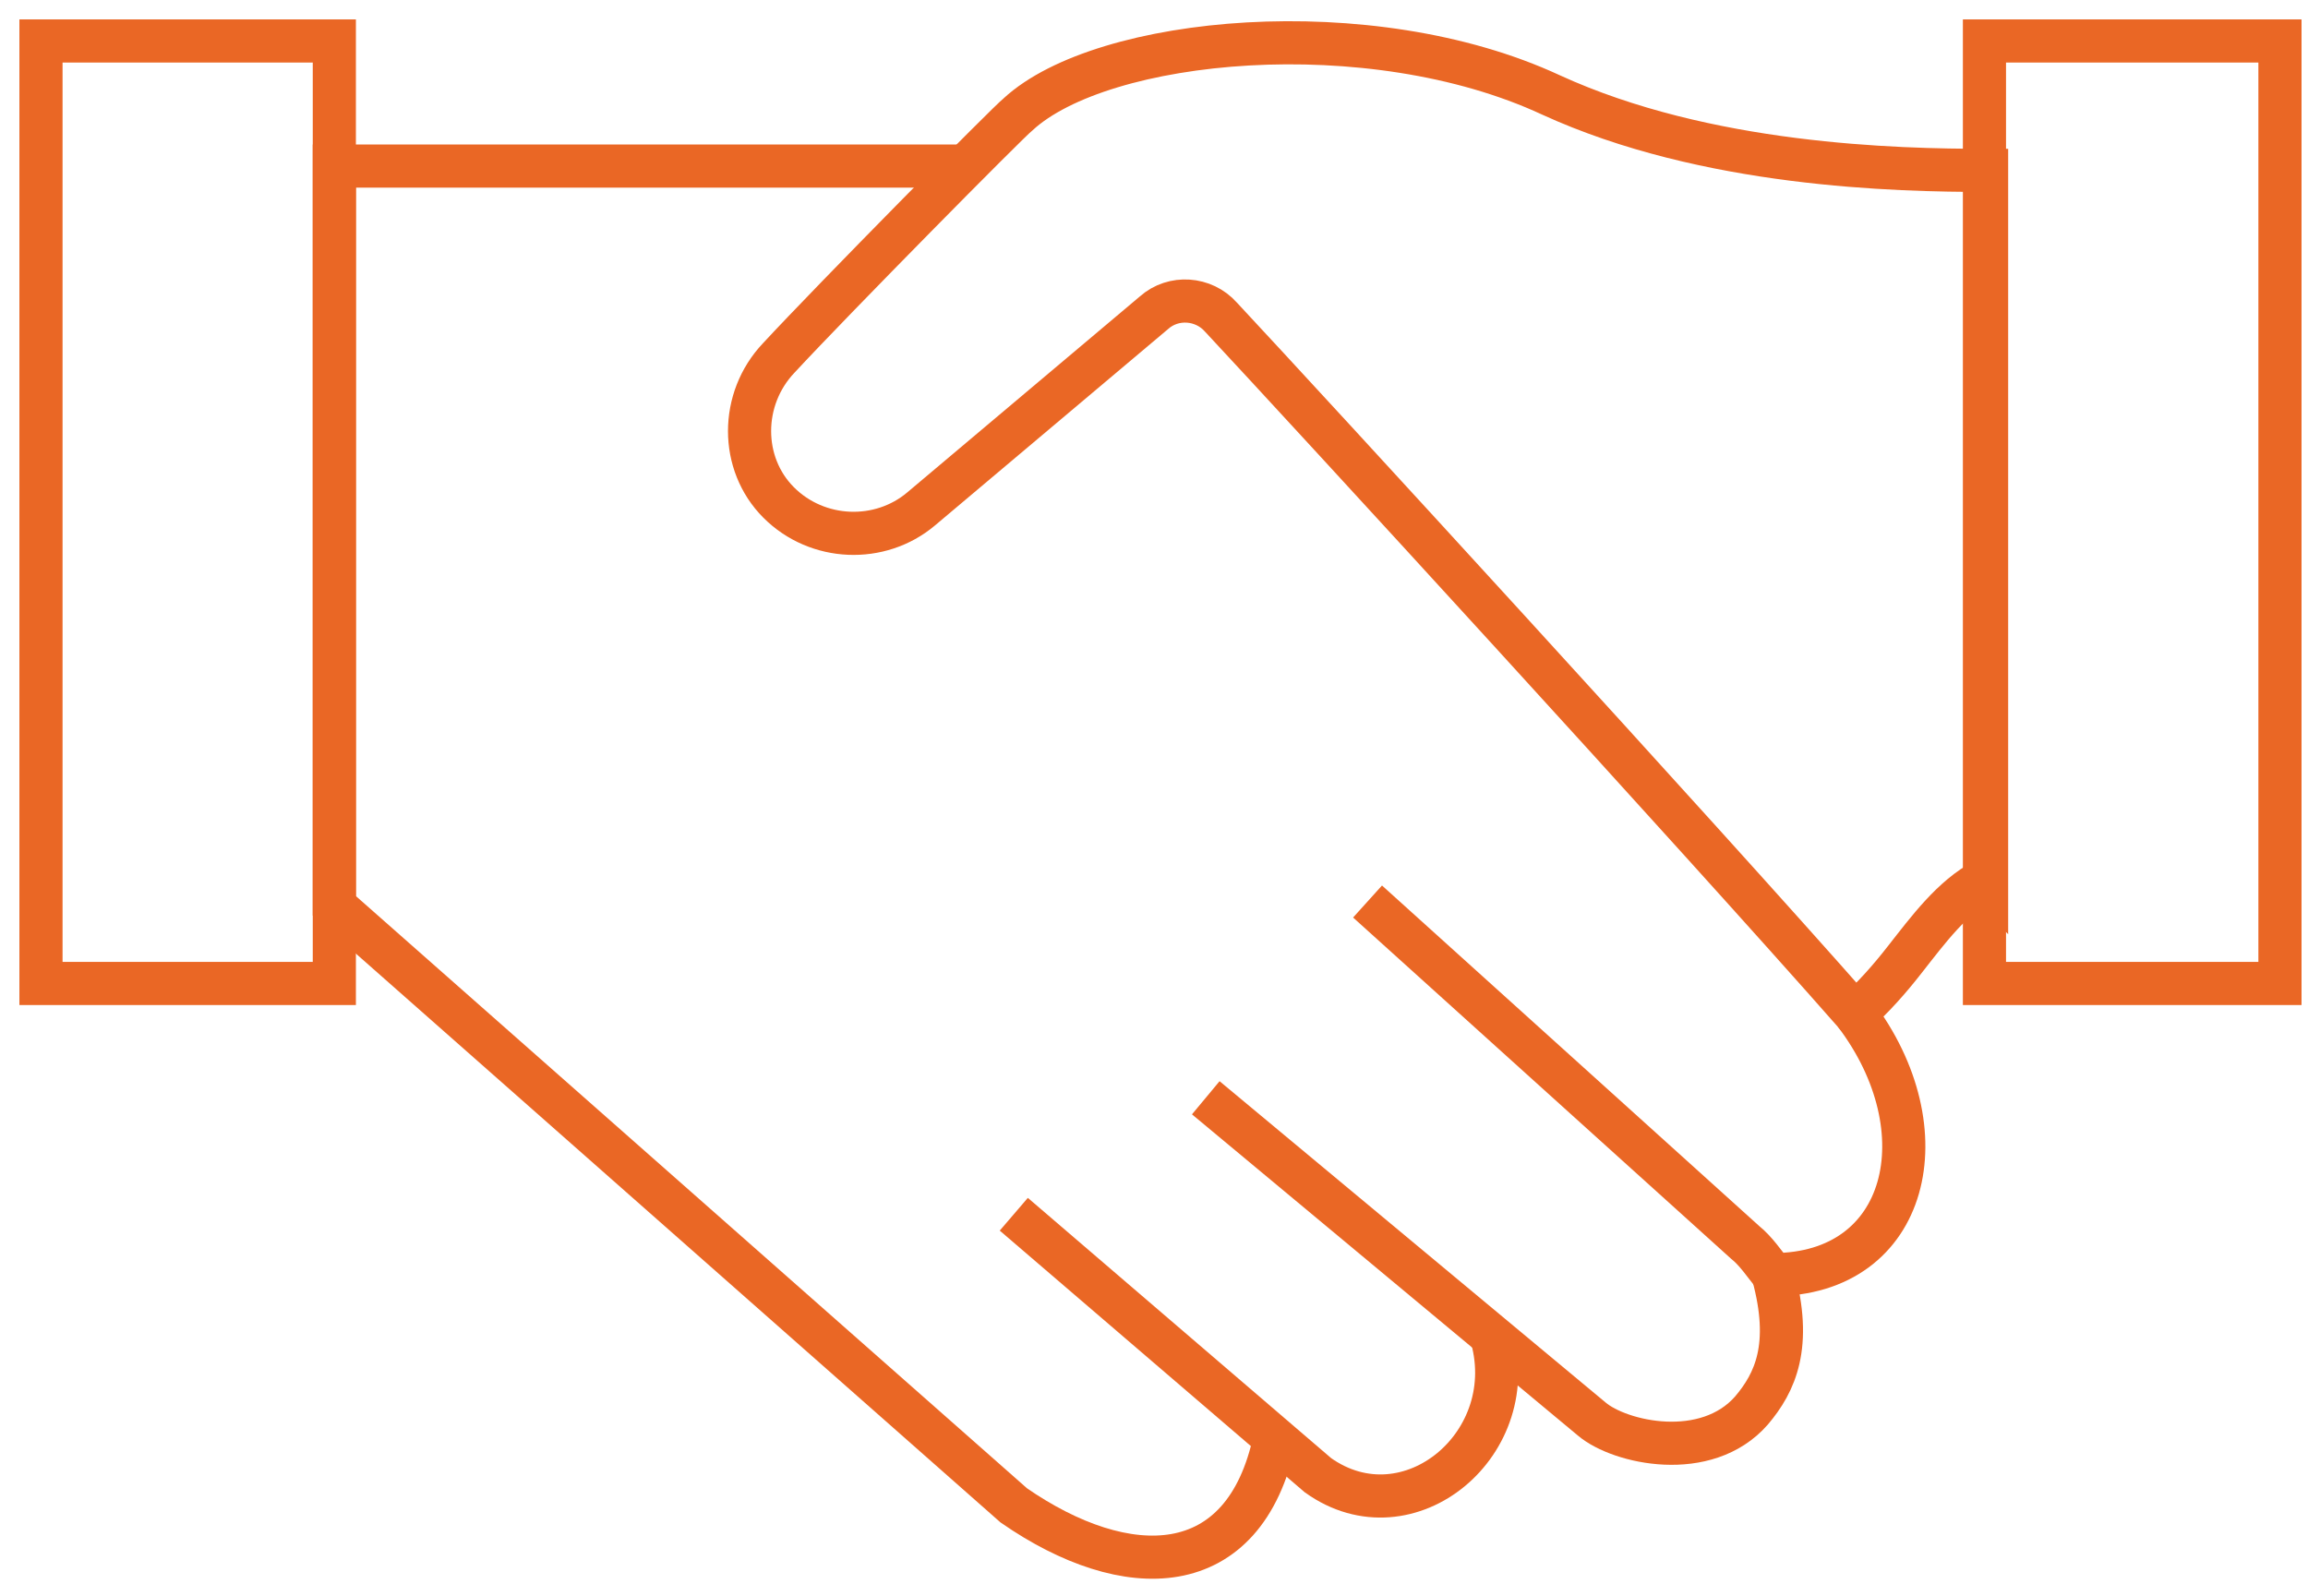
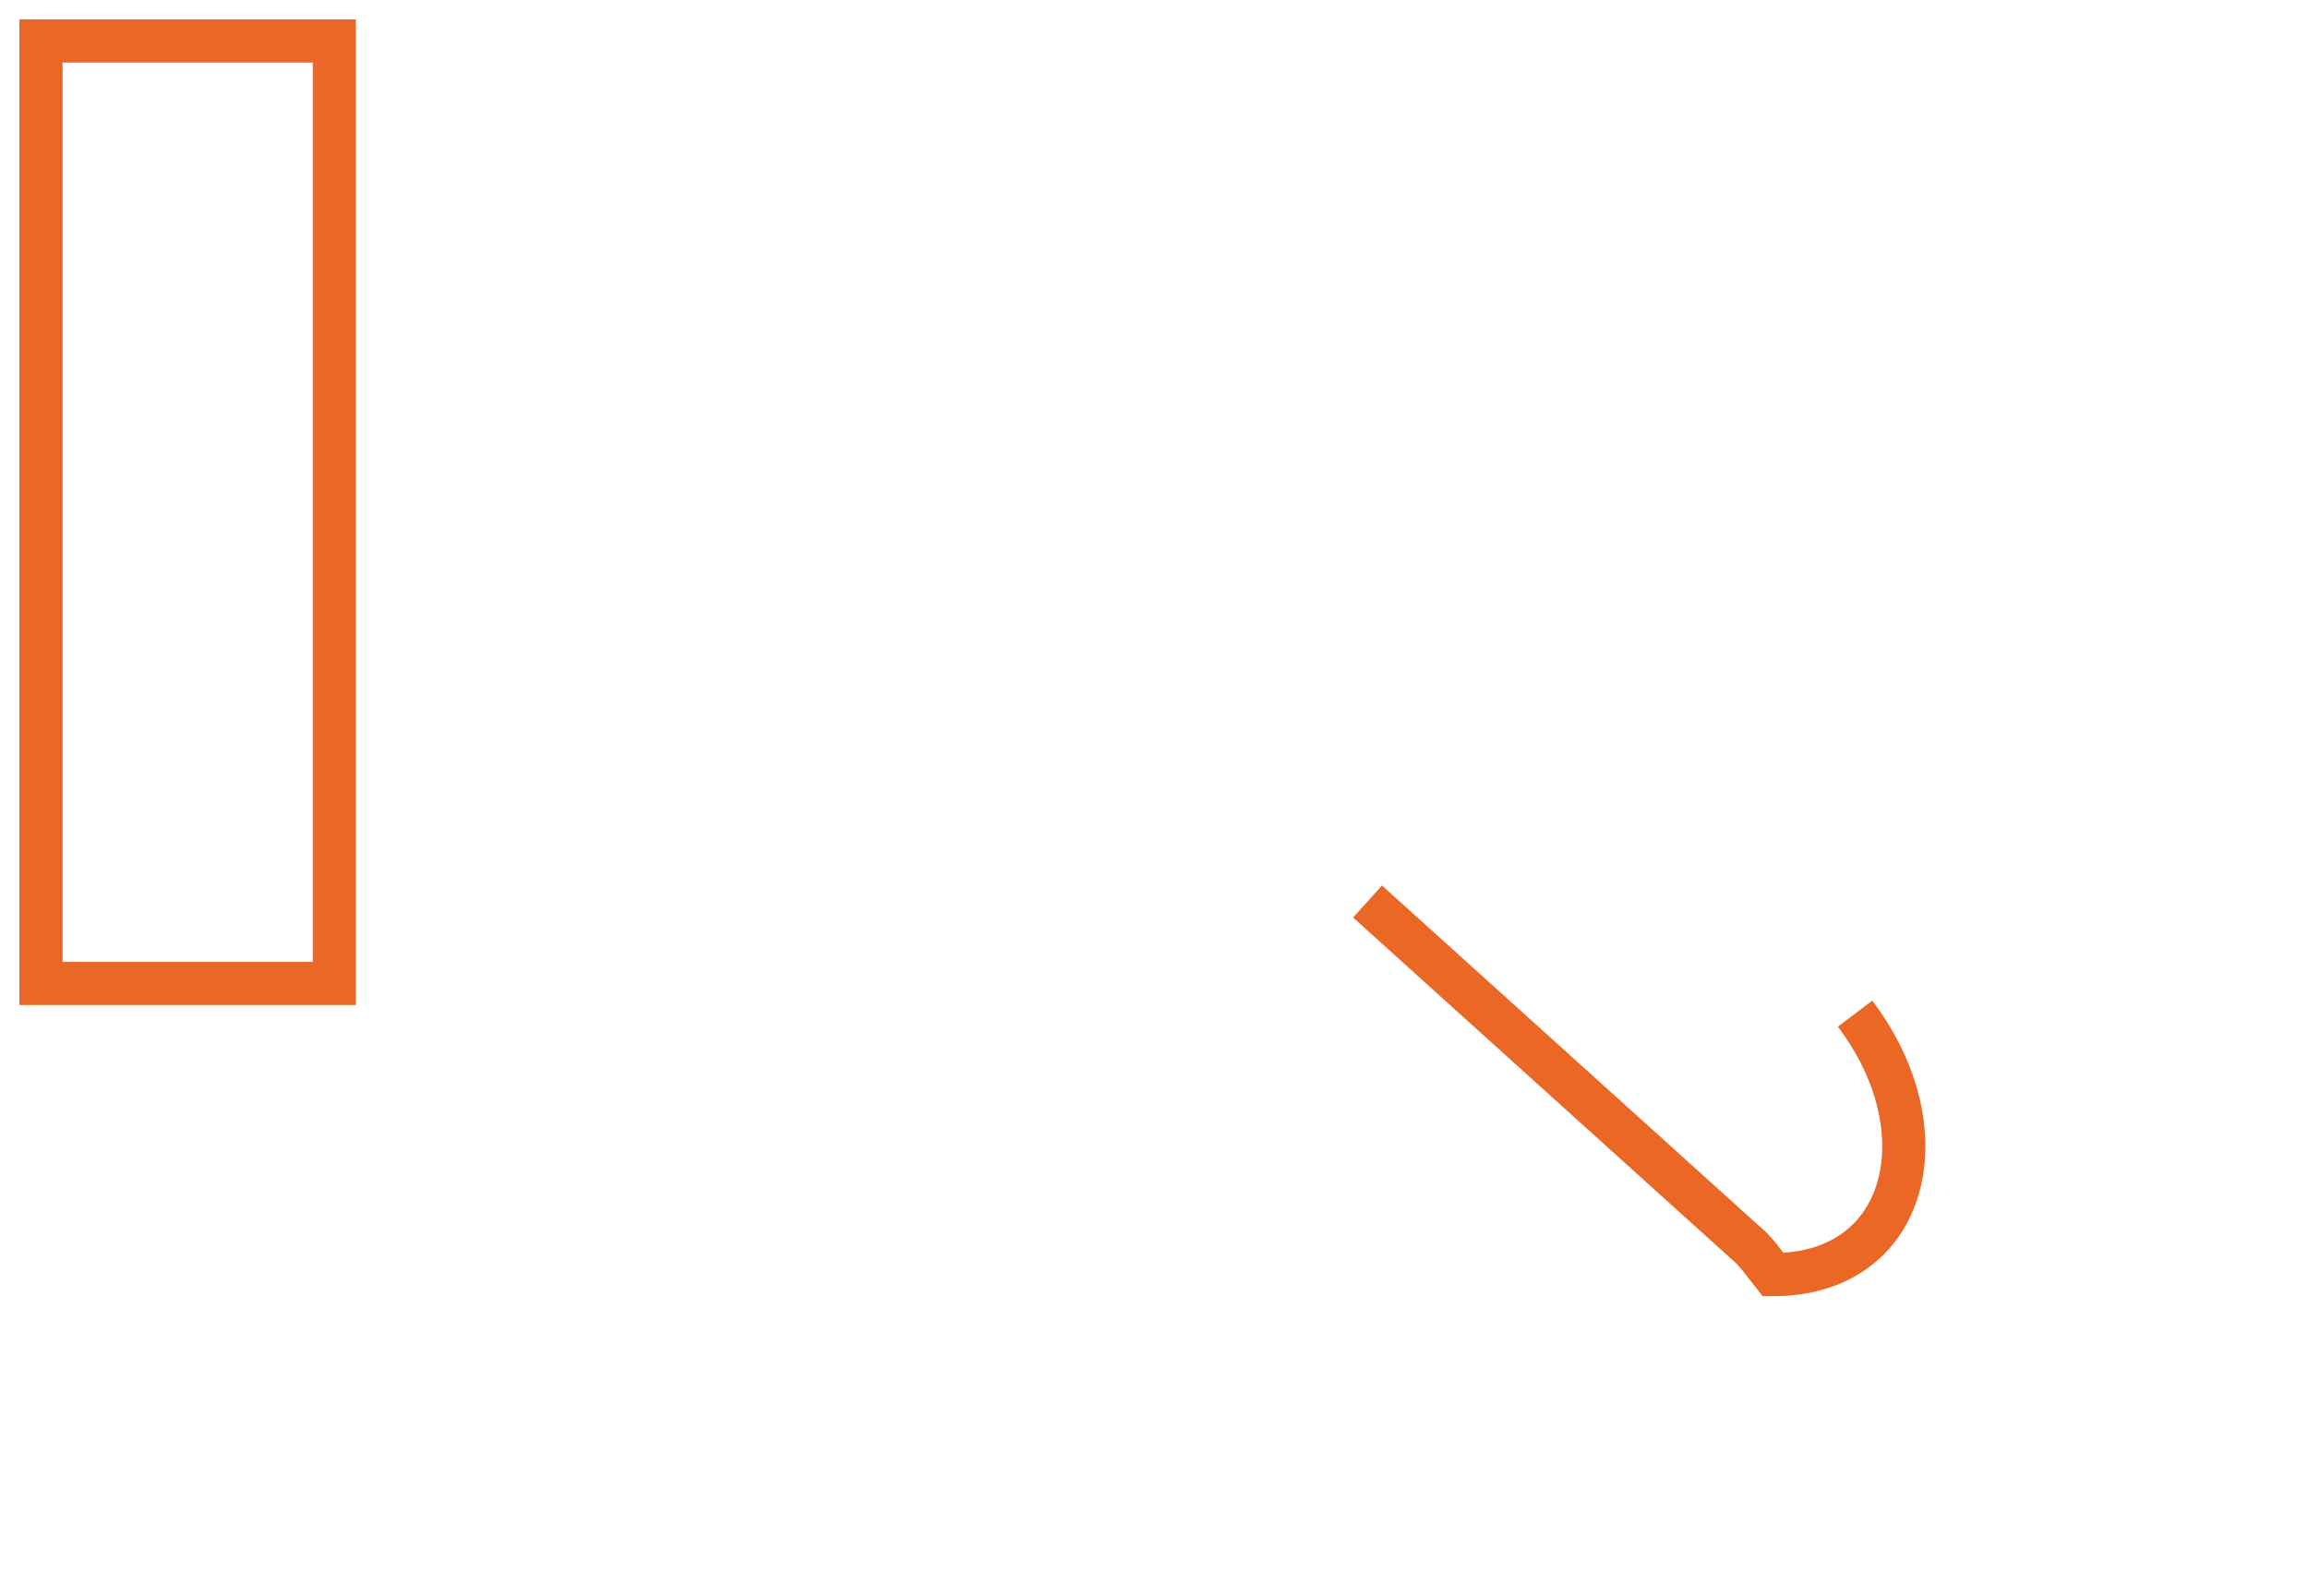
<svg xmlns="http://www.w3.org/2000/svg" version="1.1" id="Layer_1" x="0px" y="0px" width="107px" height="74px" viewBox="0 0 107 74" style="enable-background:new 0 0 107 74;" xml:space="preserve">
  <style type="text/css">
	.st0{fill:none;stroke:#EA6725;stroke-width:2;}
</style>
  <g id="style-guide">
    <g id="Illustration-Master">
      <g id="Partner">
-         <path id="Stroke-1" class="st0" d="M69.1,61.8c1.6,5.1-3.8,9.6-8,6.6L47,56.3" />
-         <path id="Stroke-3" class="st0" d="M82.2,59.1c0.9,3.3,0.1,5-1,6.3c-2.1,2.4-6.1,1.5-7.4,0.4L55.9,50.9" />
        <path id="Stroke-5" class="st0" d="M86,47c4.1,5.4,2.5,12.1-3.8,12.1c-0.4-0.5-0.8-1.1-1.3-1.5L63.4,41.8" />
-         <path id="Stroke-7" class="st0" d="M59.1,66.7c-1.4,6.7-6.9,6.7-12.1,3.1L15.5,42V7.7h28.9" />
-         <path id="Stroke-9" class="st0" d="M92,40.8c-1.5,0.8-2.6,2.3-3.7,3.7c-0.7,0.9-1.5,1.8-2.3,2.5c-7.4-8.4-25.2-27.8-29.4-32.3     c-0.8-0.9-2.2-1-3.1-0.2l-10.8,9.1c-1.9,1.6-4.8,1.5-6.6-0.3s-1.8-4.8,0-6.7c2.5-2.7,10.7-11,11.1-11.3     c3.9-3.6,16.3-4.8,24.7-0.9c7.2,3.3,16,3.5,20.2,3.5v33L92,40.8z" />
-         <polygon id="Stroke-11" class="st0" points="92,45.6 105.7,45.6 105.7,1.9 92,1.9    " />
        <polygon id="Stroke-13" class="st0" points="1.9,45.6 15.5,45.6 15.5,1.9 1.9,1.9    " />
      </g>
    </g>
  </g>
</svg>